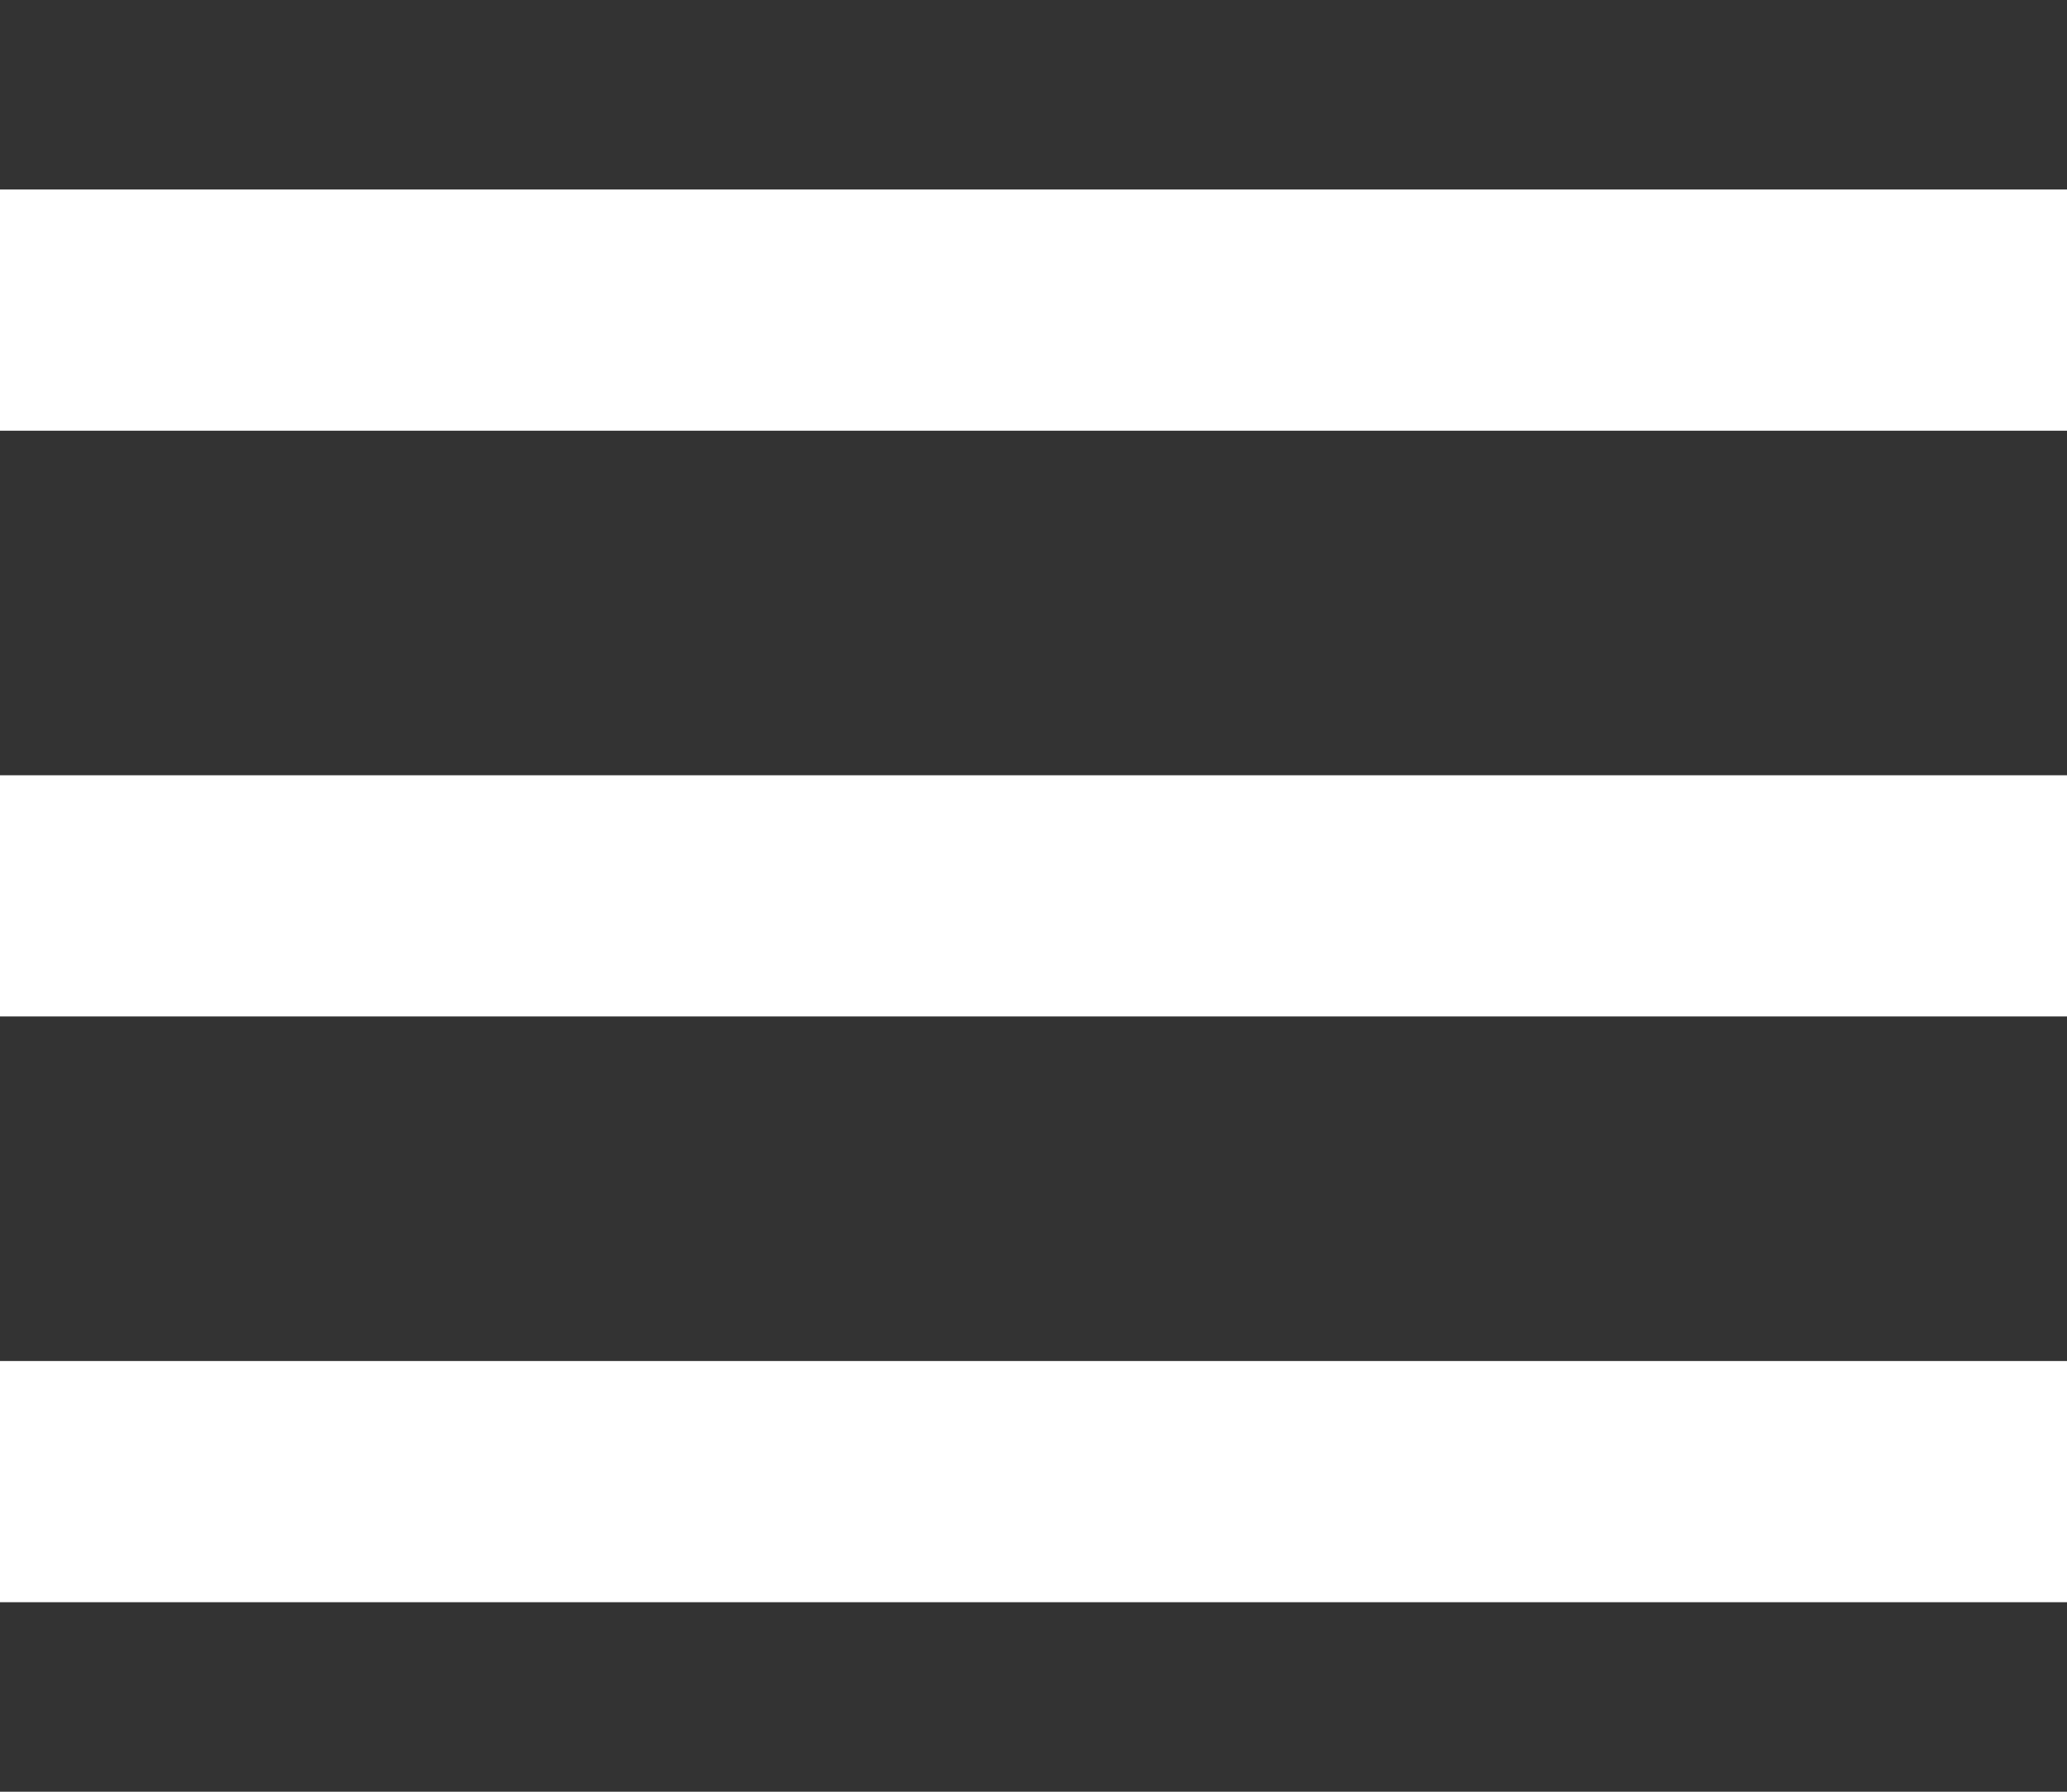
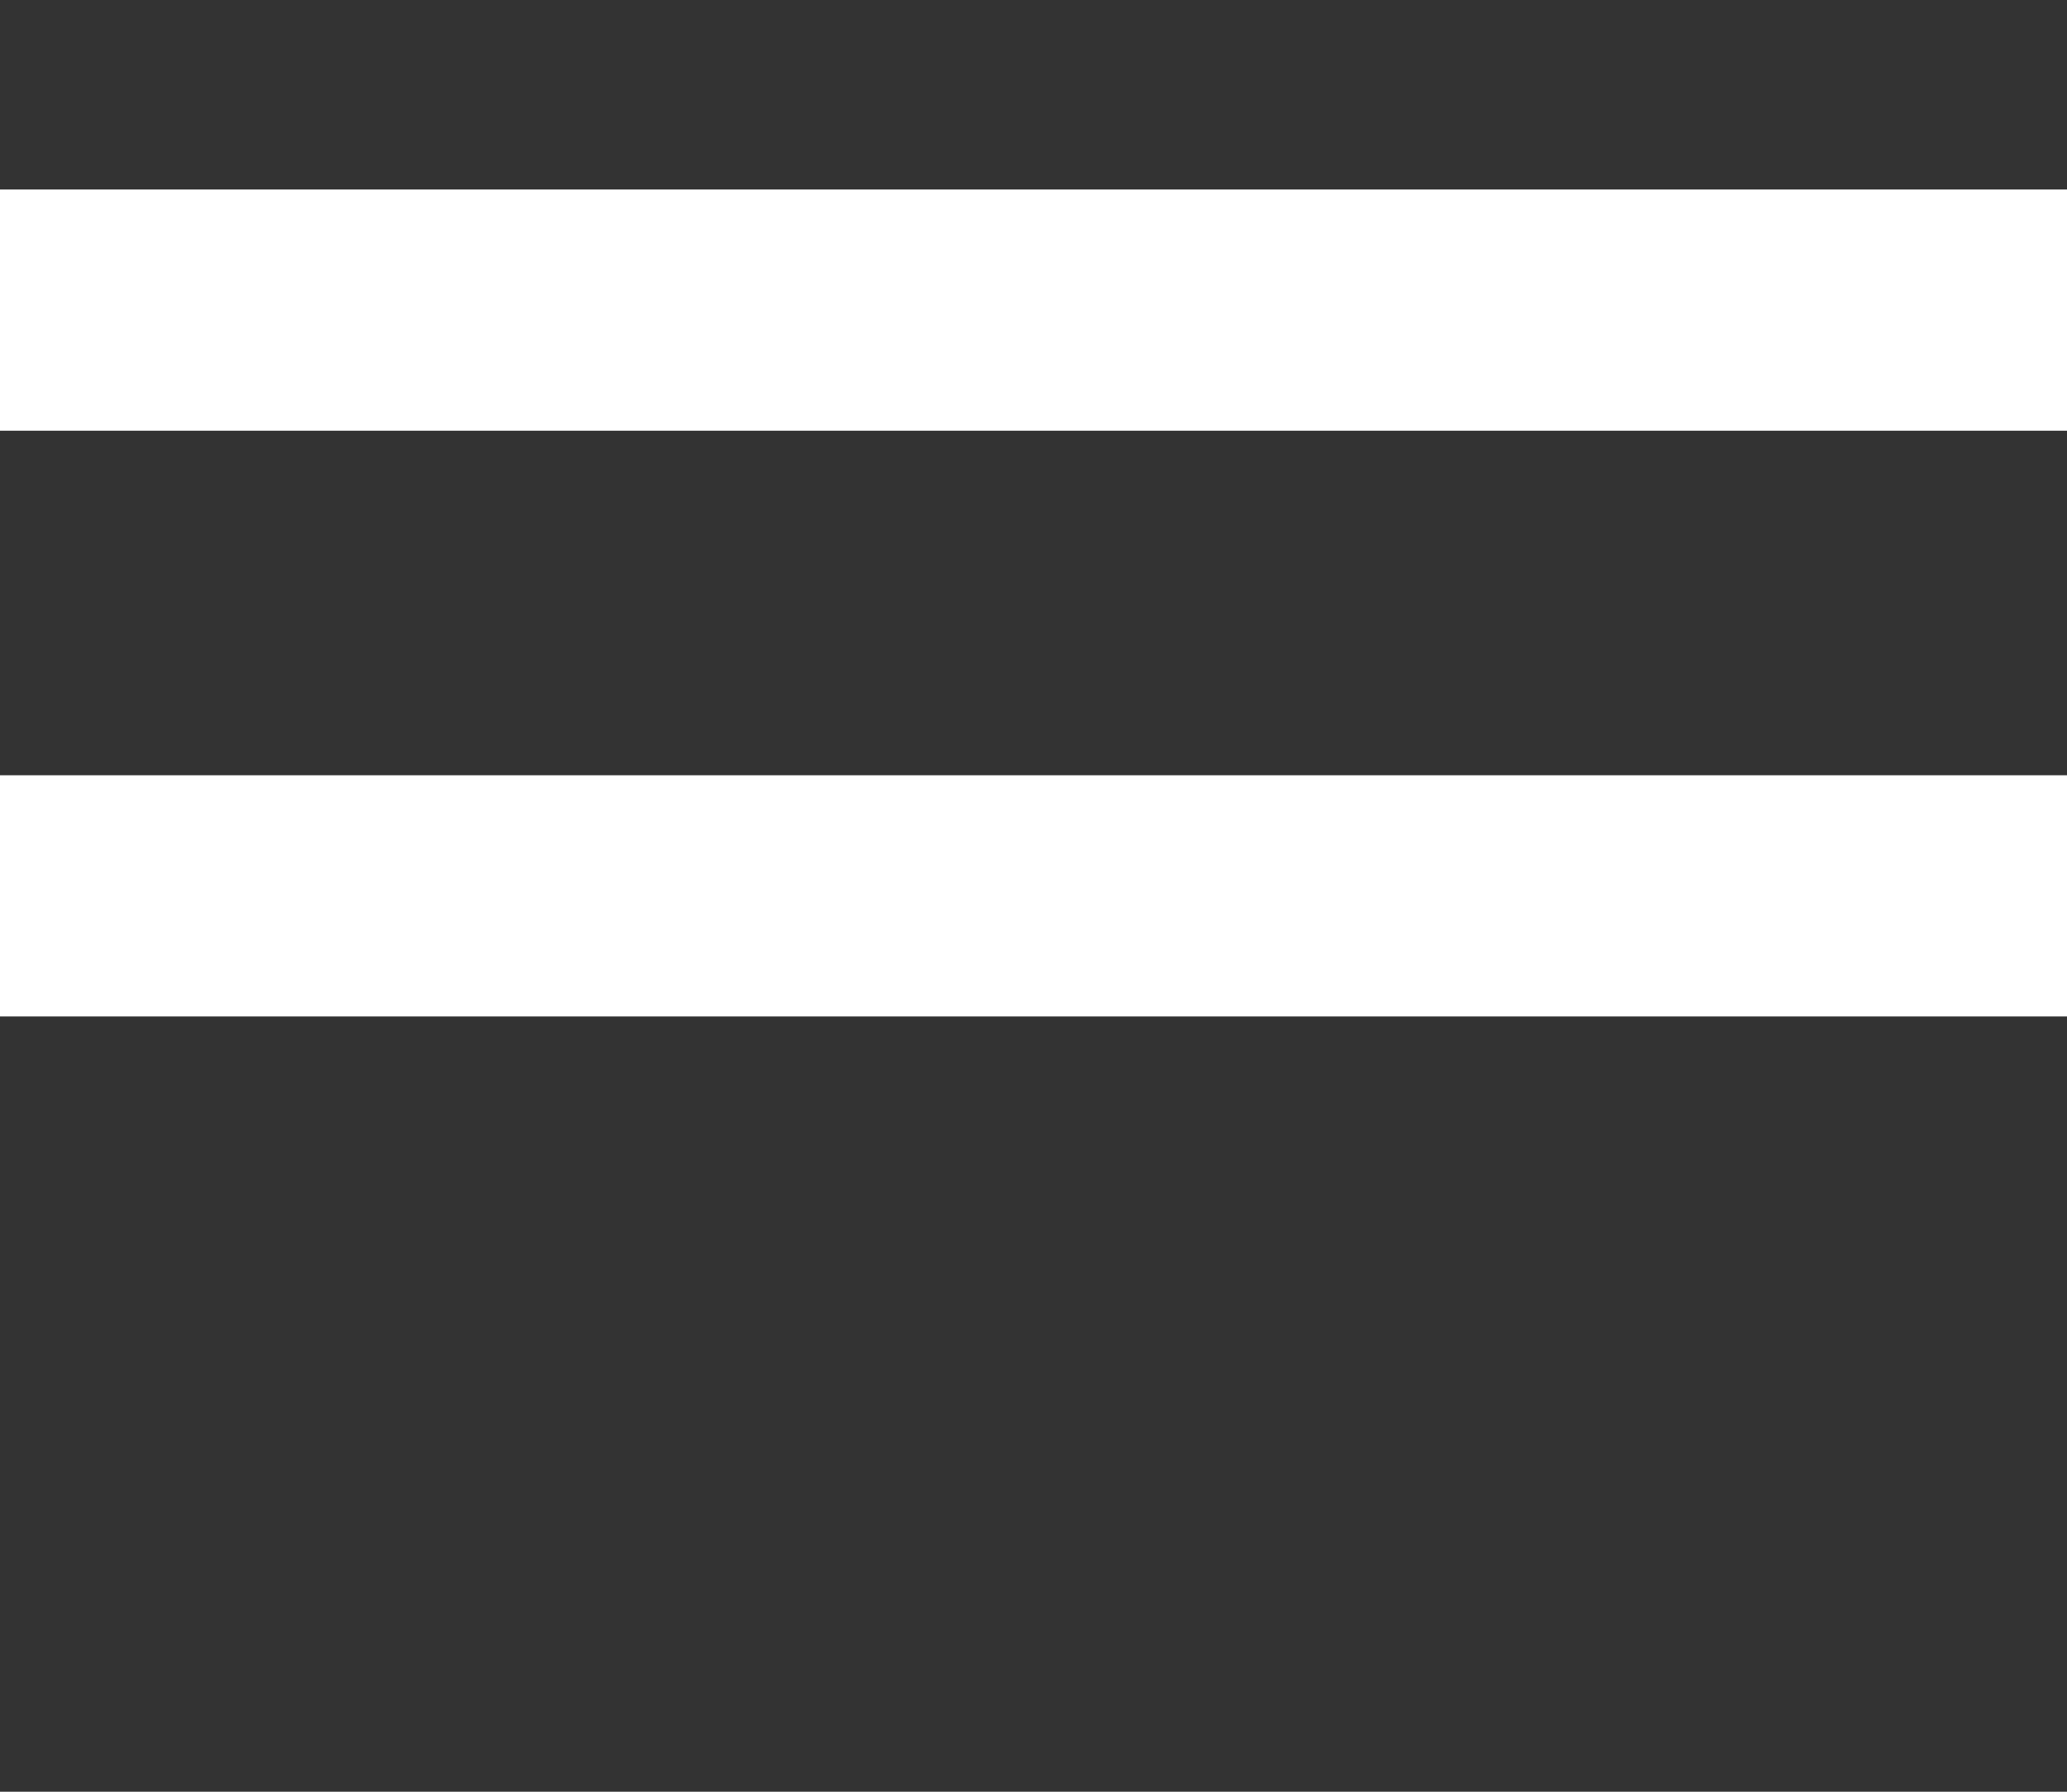
<svg xmlns="http://www.w3.org/2000/svg" version="1.1" id="Calque_1" x="0px" y="0px" viewBox="0 0 60 52" style="enable-background:new 0 0 60 52;" xml:space="preserve">
  <rect x="0" y="0" width="60" height="52" fill="#333333" stroke="none" />
  <style type="text/css">
	.st0{fill:#FFFFFF;}
</style>
  <g>
    <rect y="5.5" class="st0" width="60" height="7" />
  </g>
  <g>
    <rect y="22.5" class="st0" width="60" height="7" />
  </g>
  <g>
-     <rect y="39.5" class="st0" width="60" height="7" />
-   </g>
+     </g>
</svg>